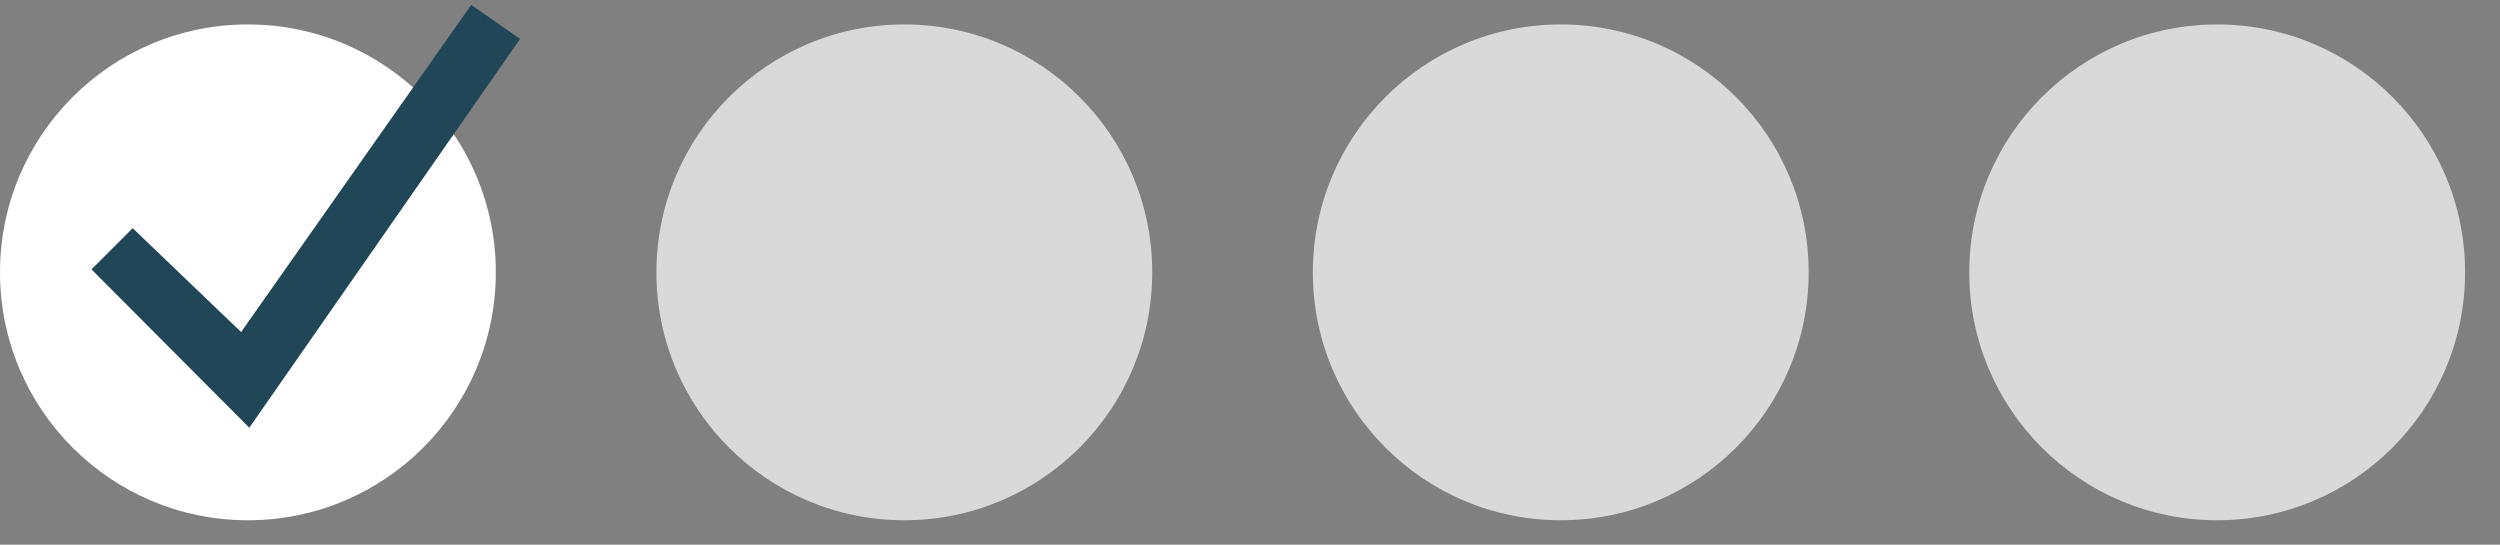
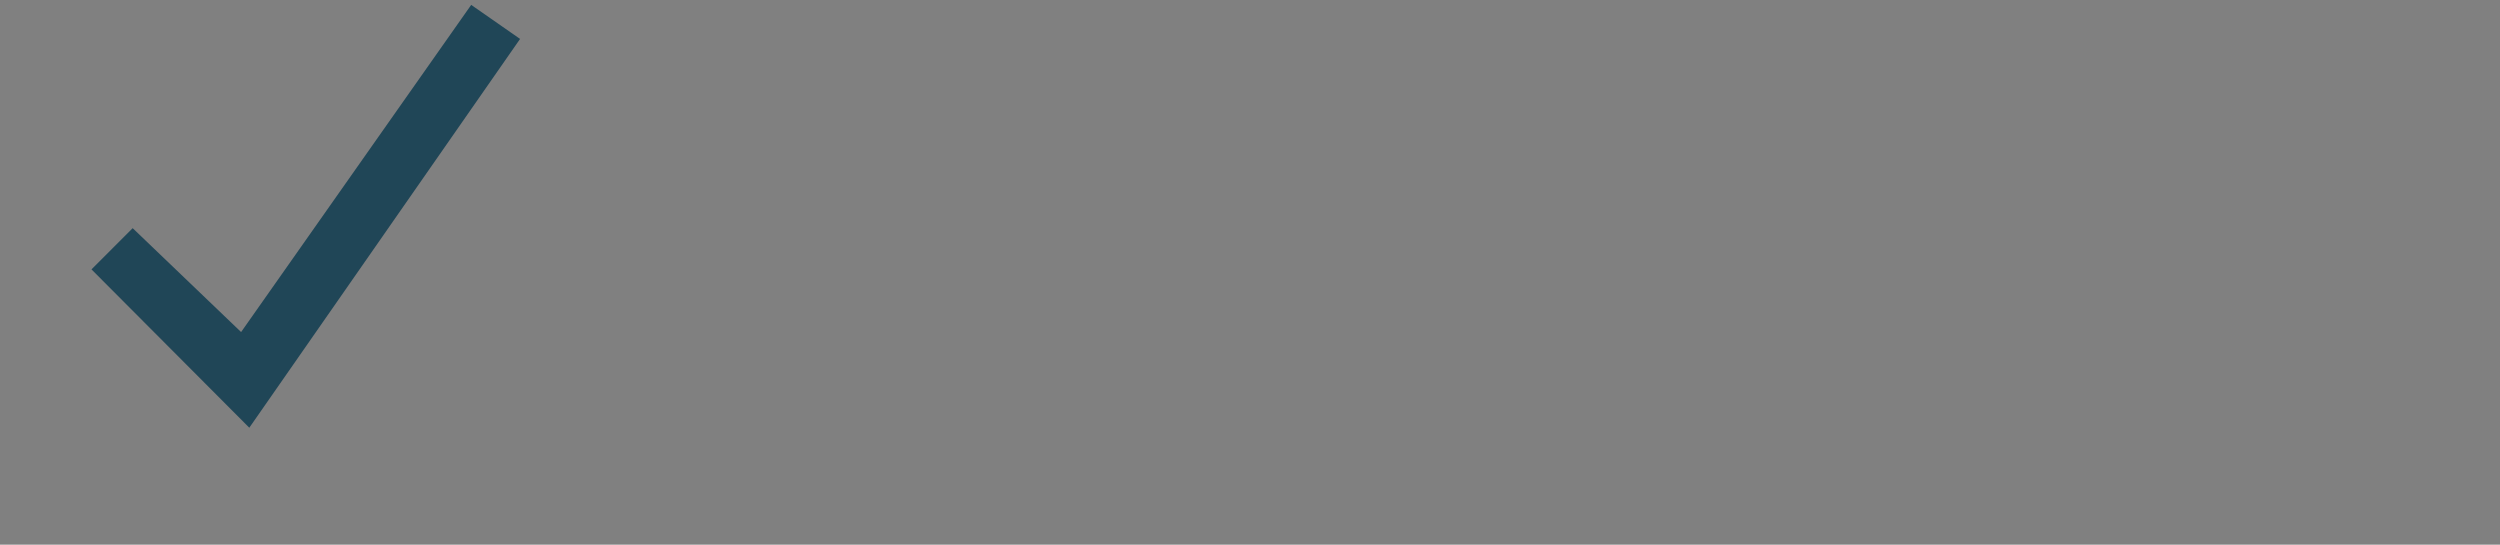
<svg xmlns="http://www.w3.org/2000/svg" id="Layer_1" data-name="Layer 1" viewBox="0 0 1432 312">
  <rect x="0" y="0" width="1432" height="312" fill="#808080" stroke="none" />
  <defs>
    <style>
      .cls-1 {
        fill: #fff;
      }

      .cls-2 {
        opacity: .7;
      }

      .cls-3 {
        fill: #204657;
      }
    </style>
  </defs>
-   <circle class="cls-1" cx="142" cy="156" r="142" />
  <g class="cls-2">
-     <circle class="cls-1" cx="518" cy="156" r="142" />
-   </g>
+     </g>
  <g class="cls-2">
-     <circle class="cls-1" cx="894" cy="156" r="142" />
-   </g>
+     </g>
  <g class="cls-2">
-     <circle class="cls-1" cx="1270" cy="156" r="142" />
-   </g>
+     </g>
  <polygon class="cls-3" points="142.8 245 52.4 154.3 76 130.7 138.1 190.2 269.9 2.8 297.9 22.3 142.8 245" />
</svg>